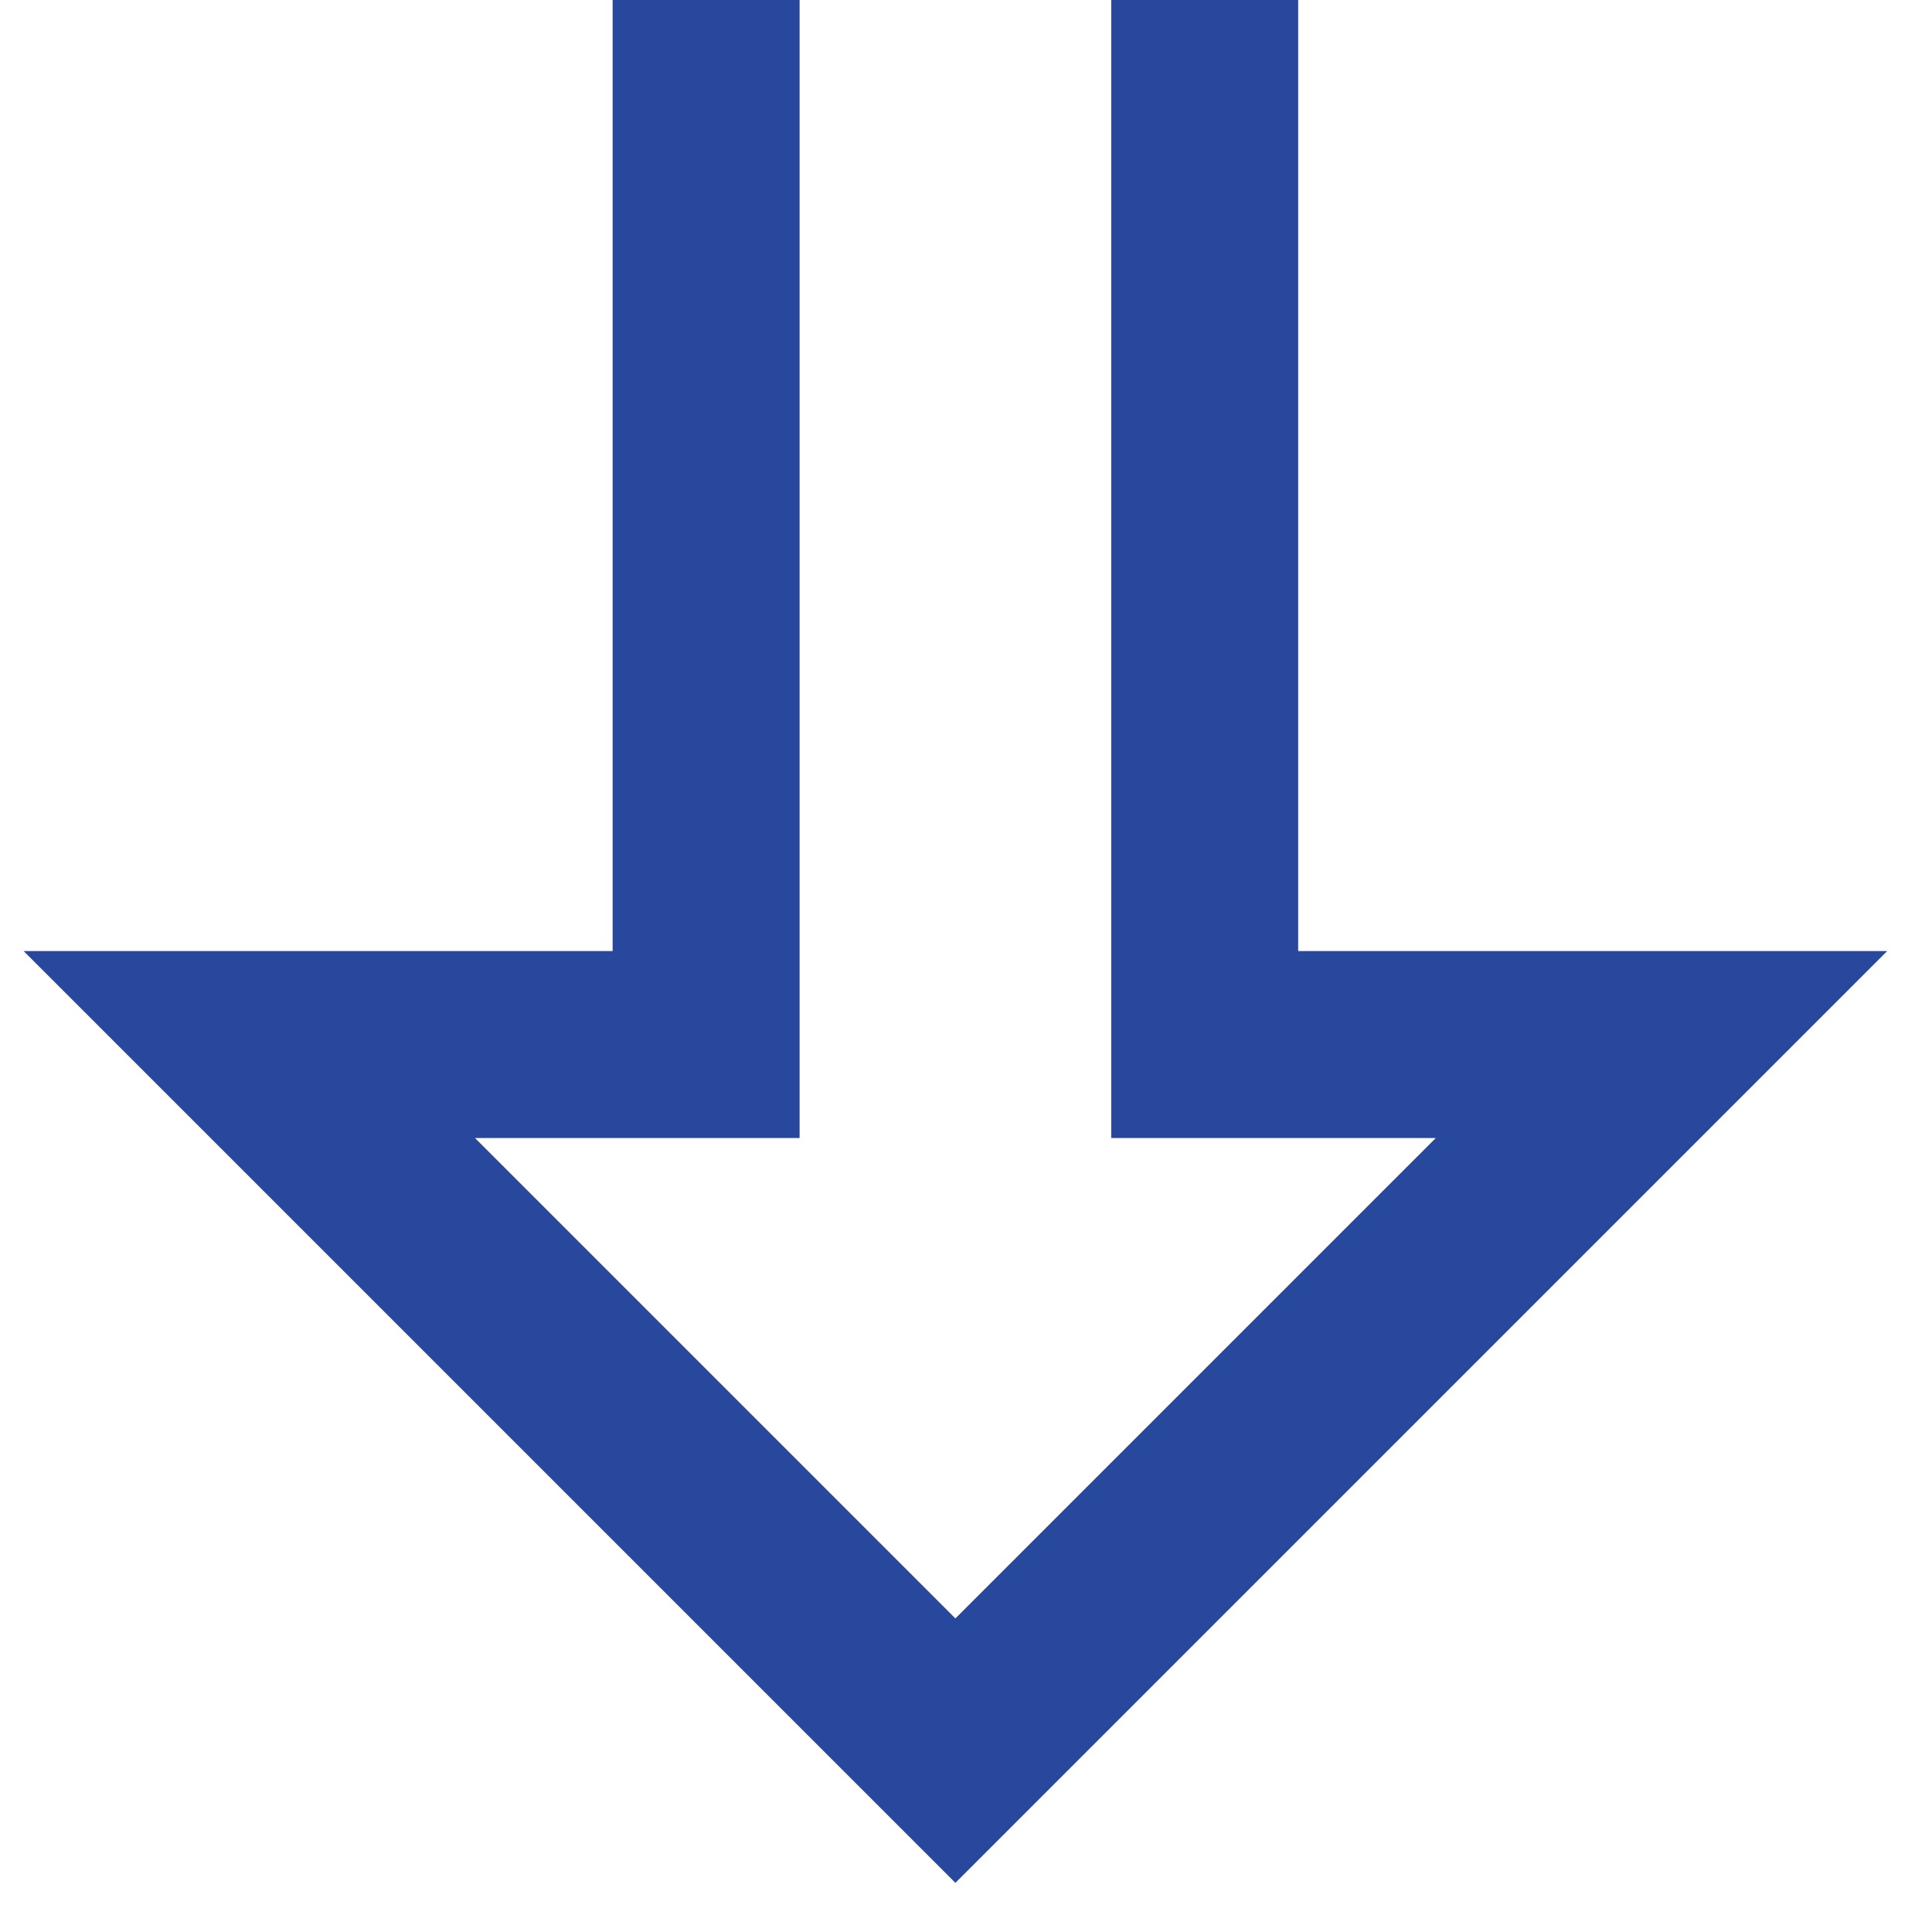
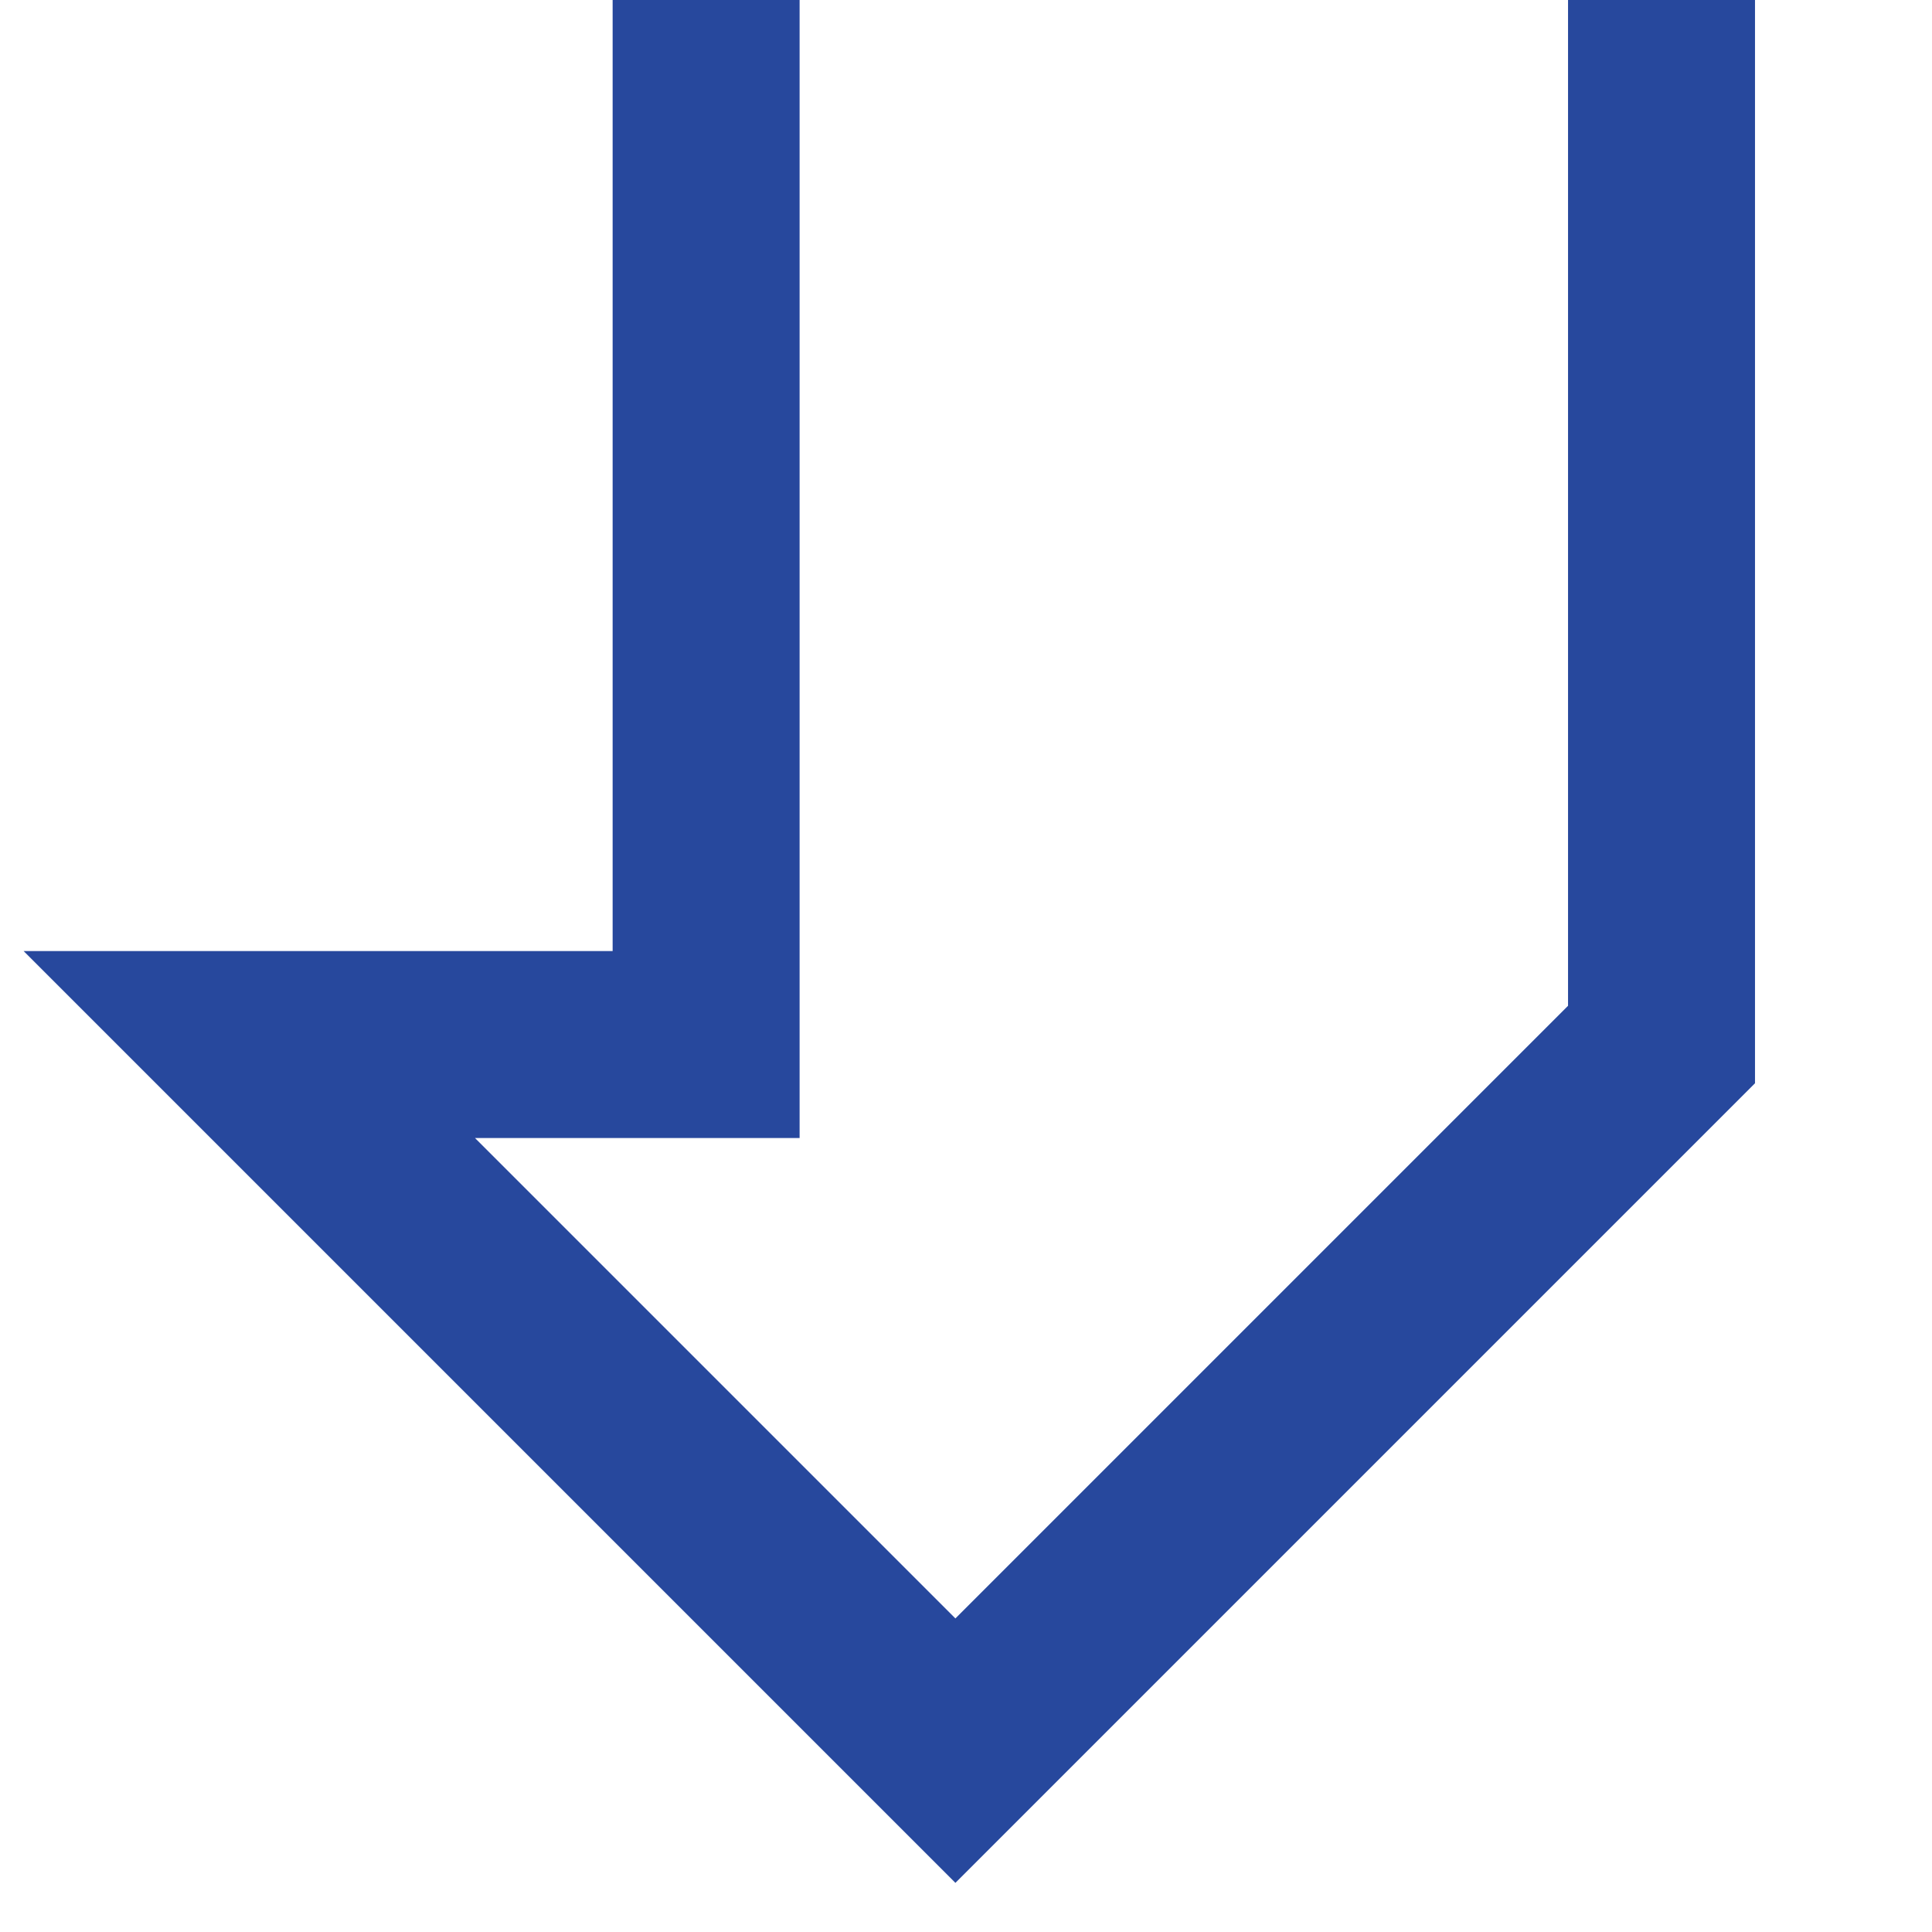
<svg xmlns="http://www.w3.org/2000/svg" width="31" height="31" viewBox="0 0 31 31" fill="none">
-   <path d="M11.33 0V16.76H4L15.33 28.09L26.66 16.76H19.33V0" stroke="#27489D" stroke-width="3" stroke-miterlimit="10" />
+   <path d="M11.33 0V16.76H4L15.33 28.09L26.66 16.76V0" stroke="#27489D" stroke-width="3" stroke-miterlimit="10" />
</svg>